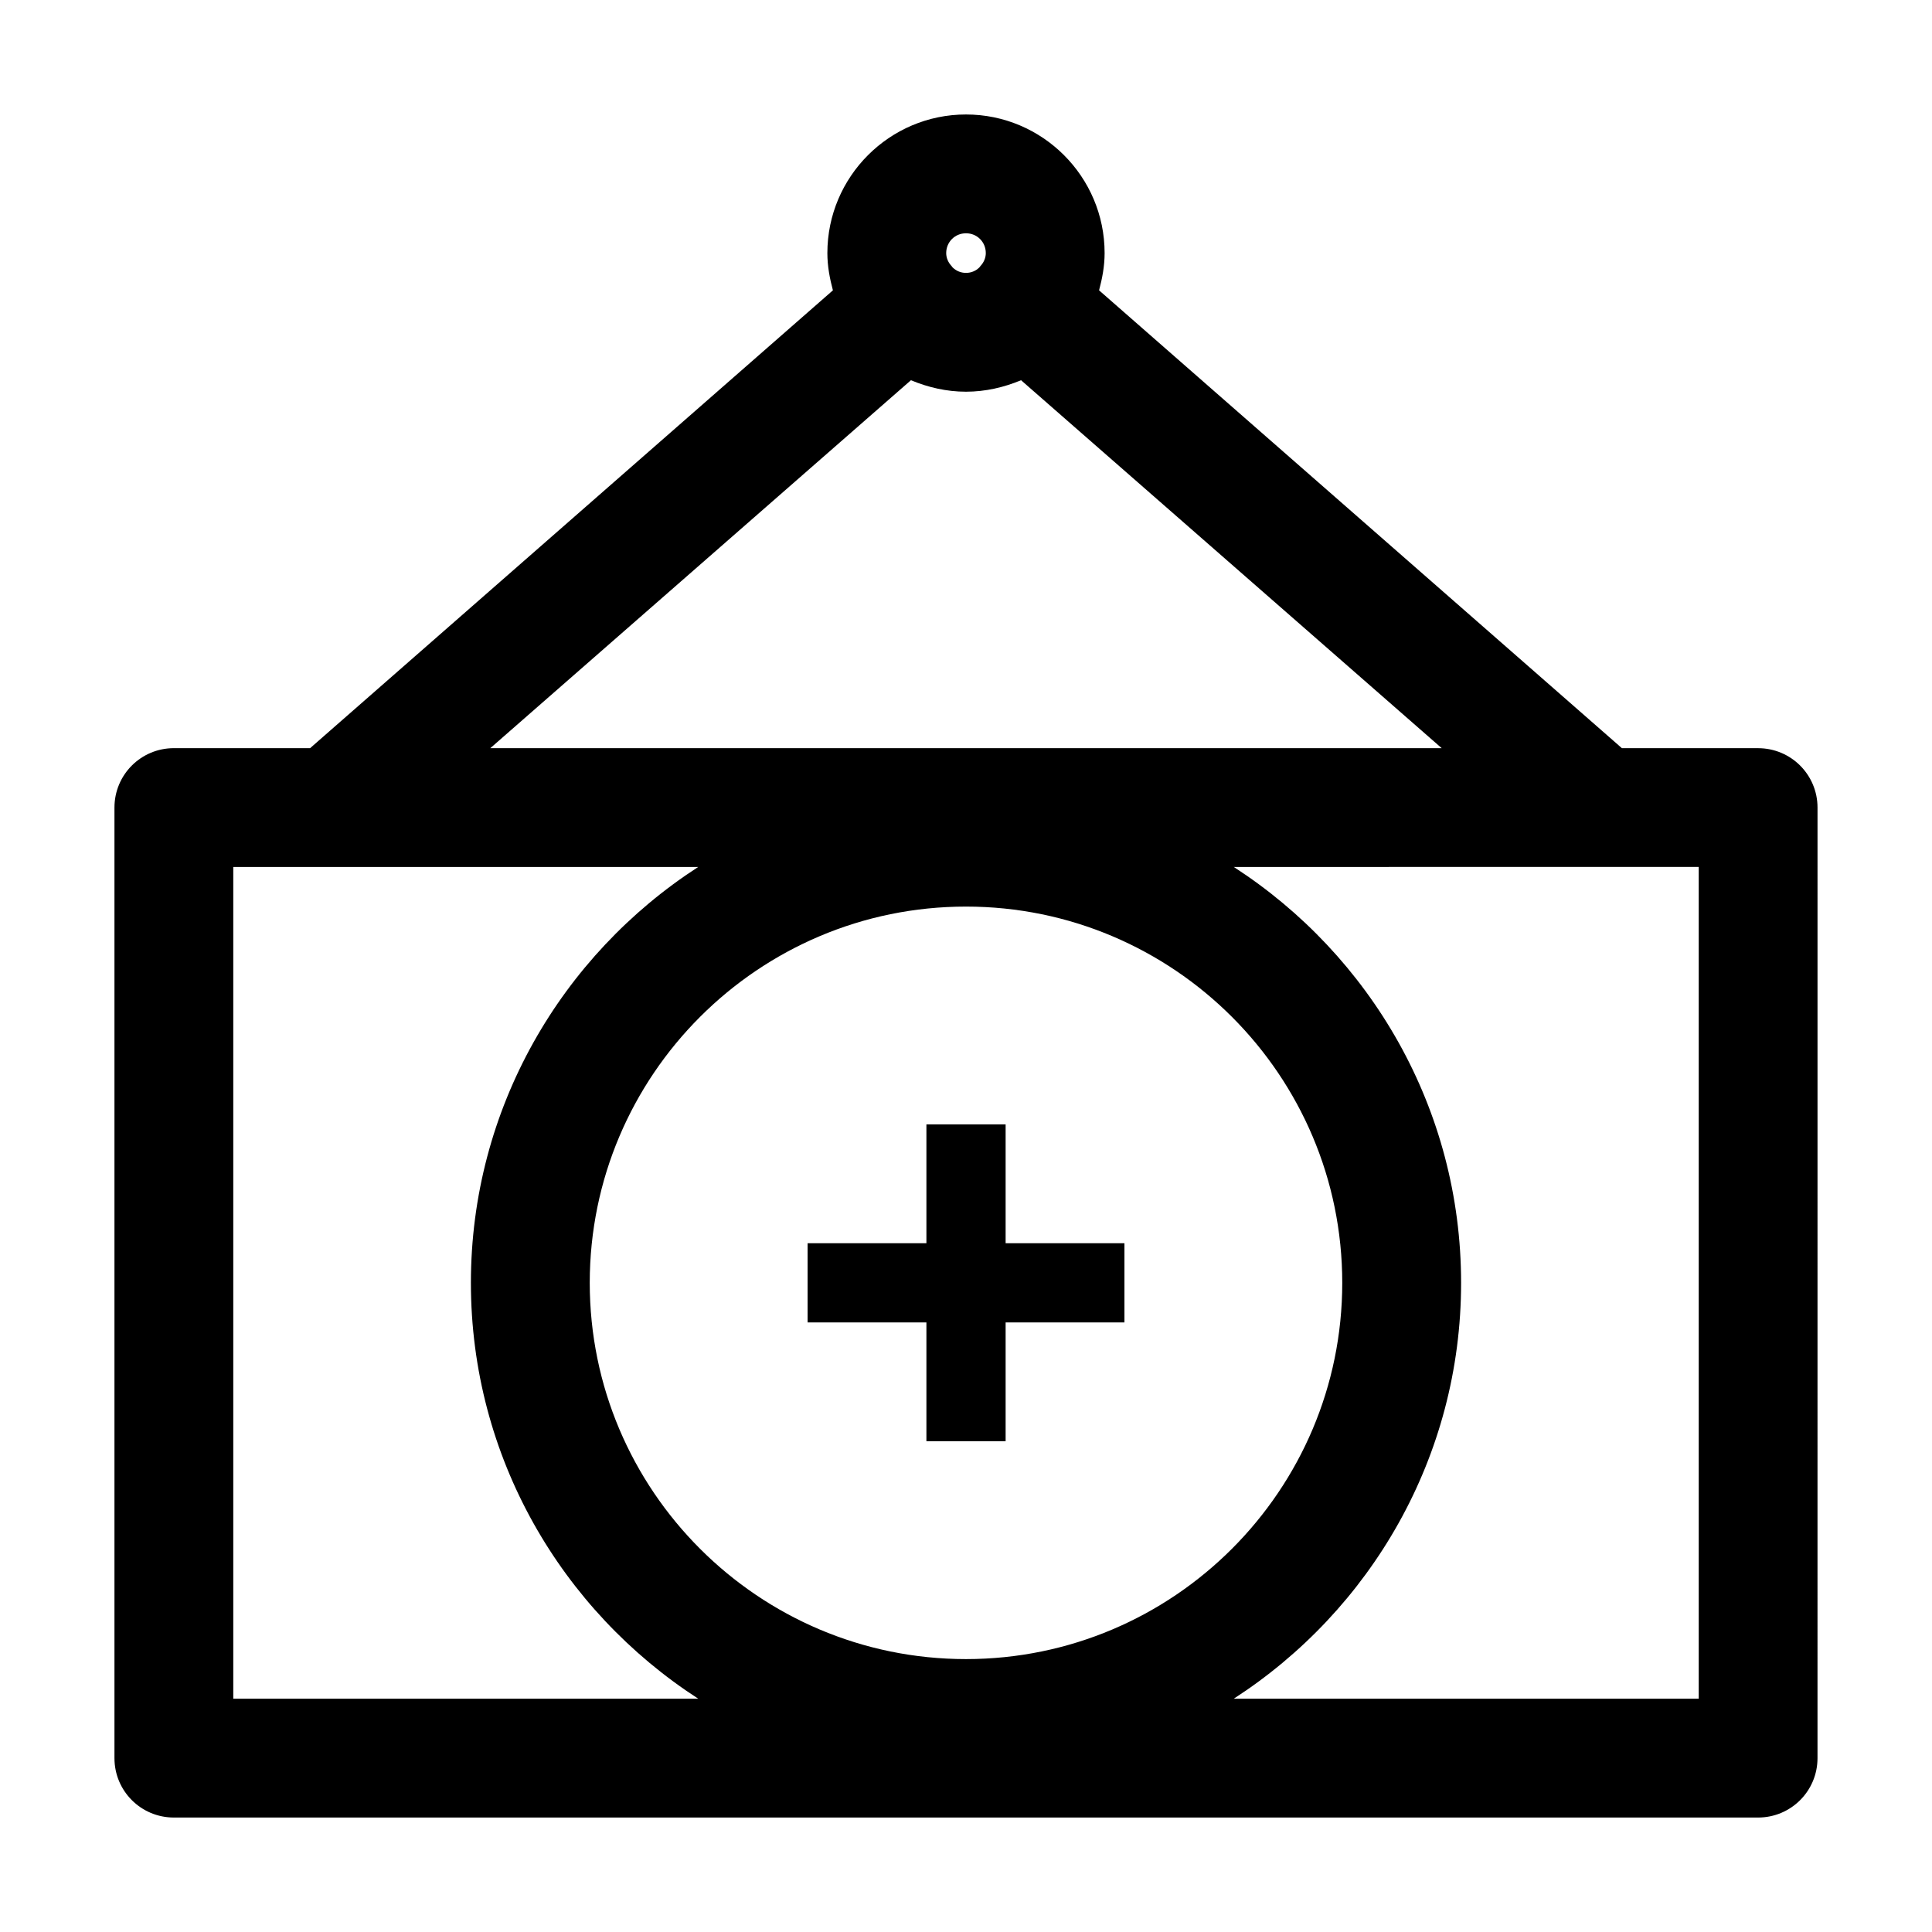
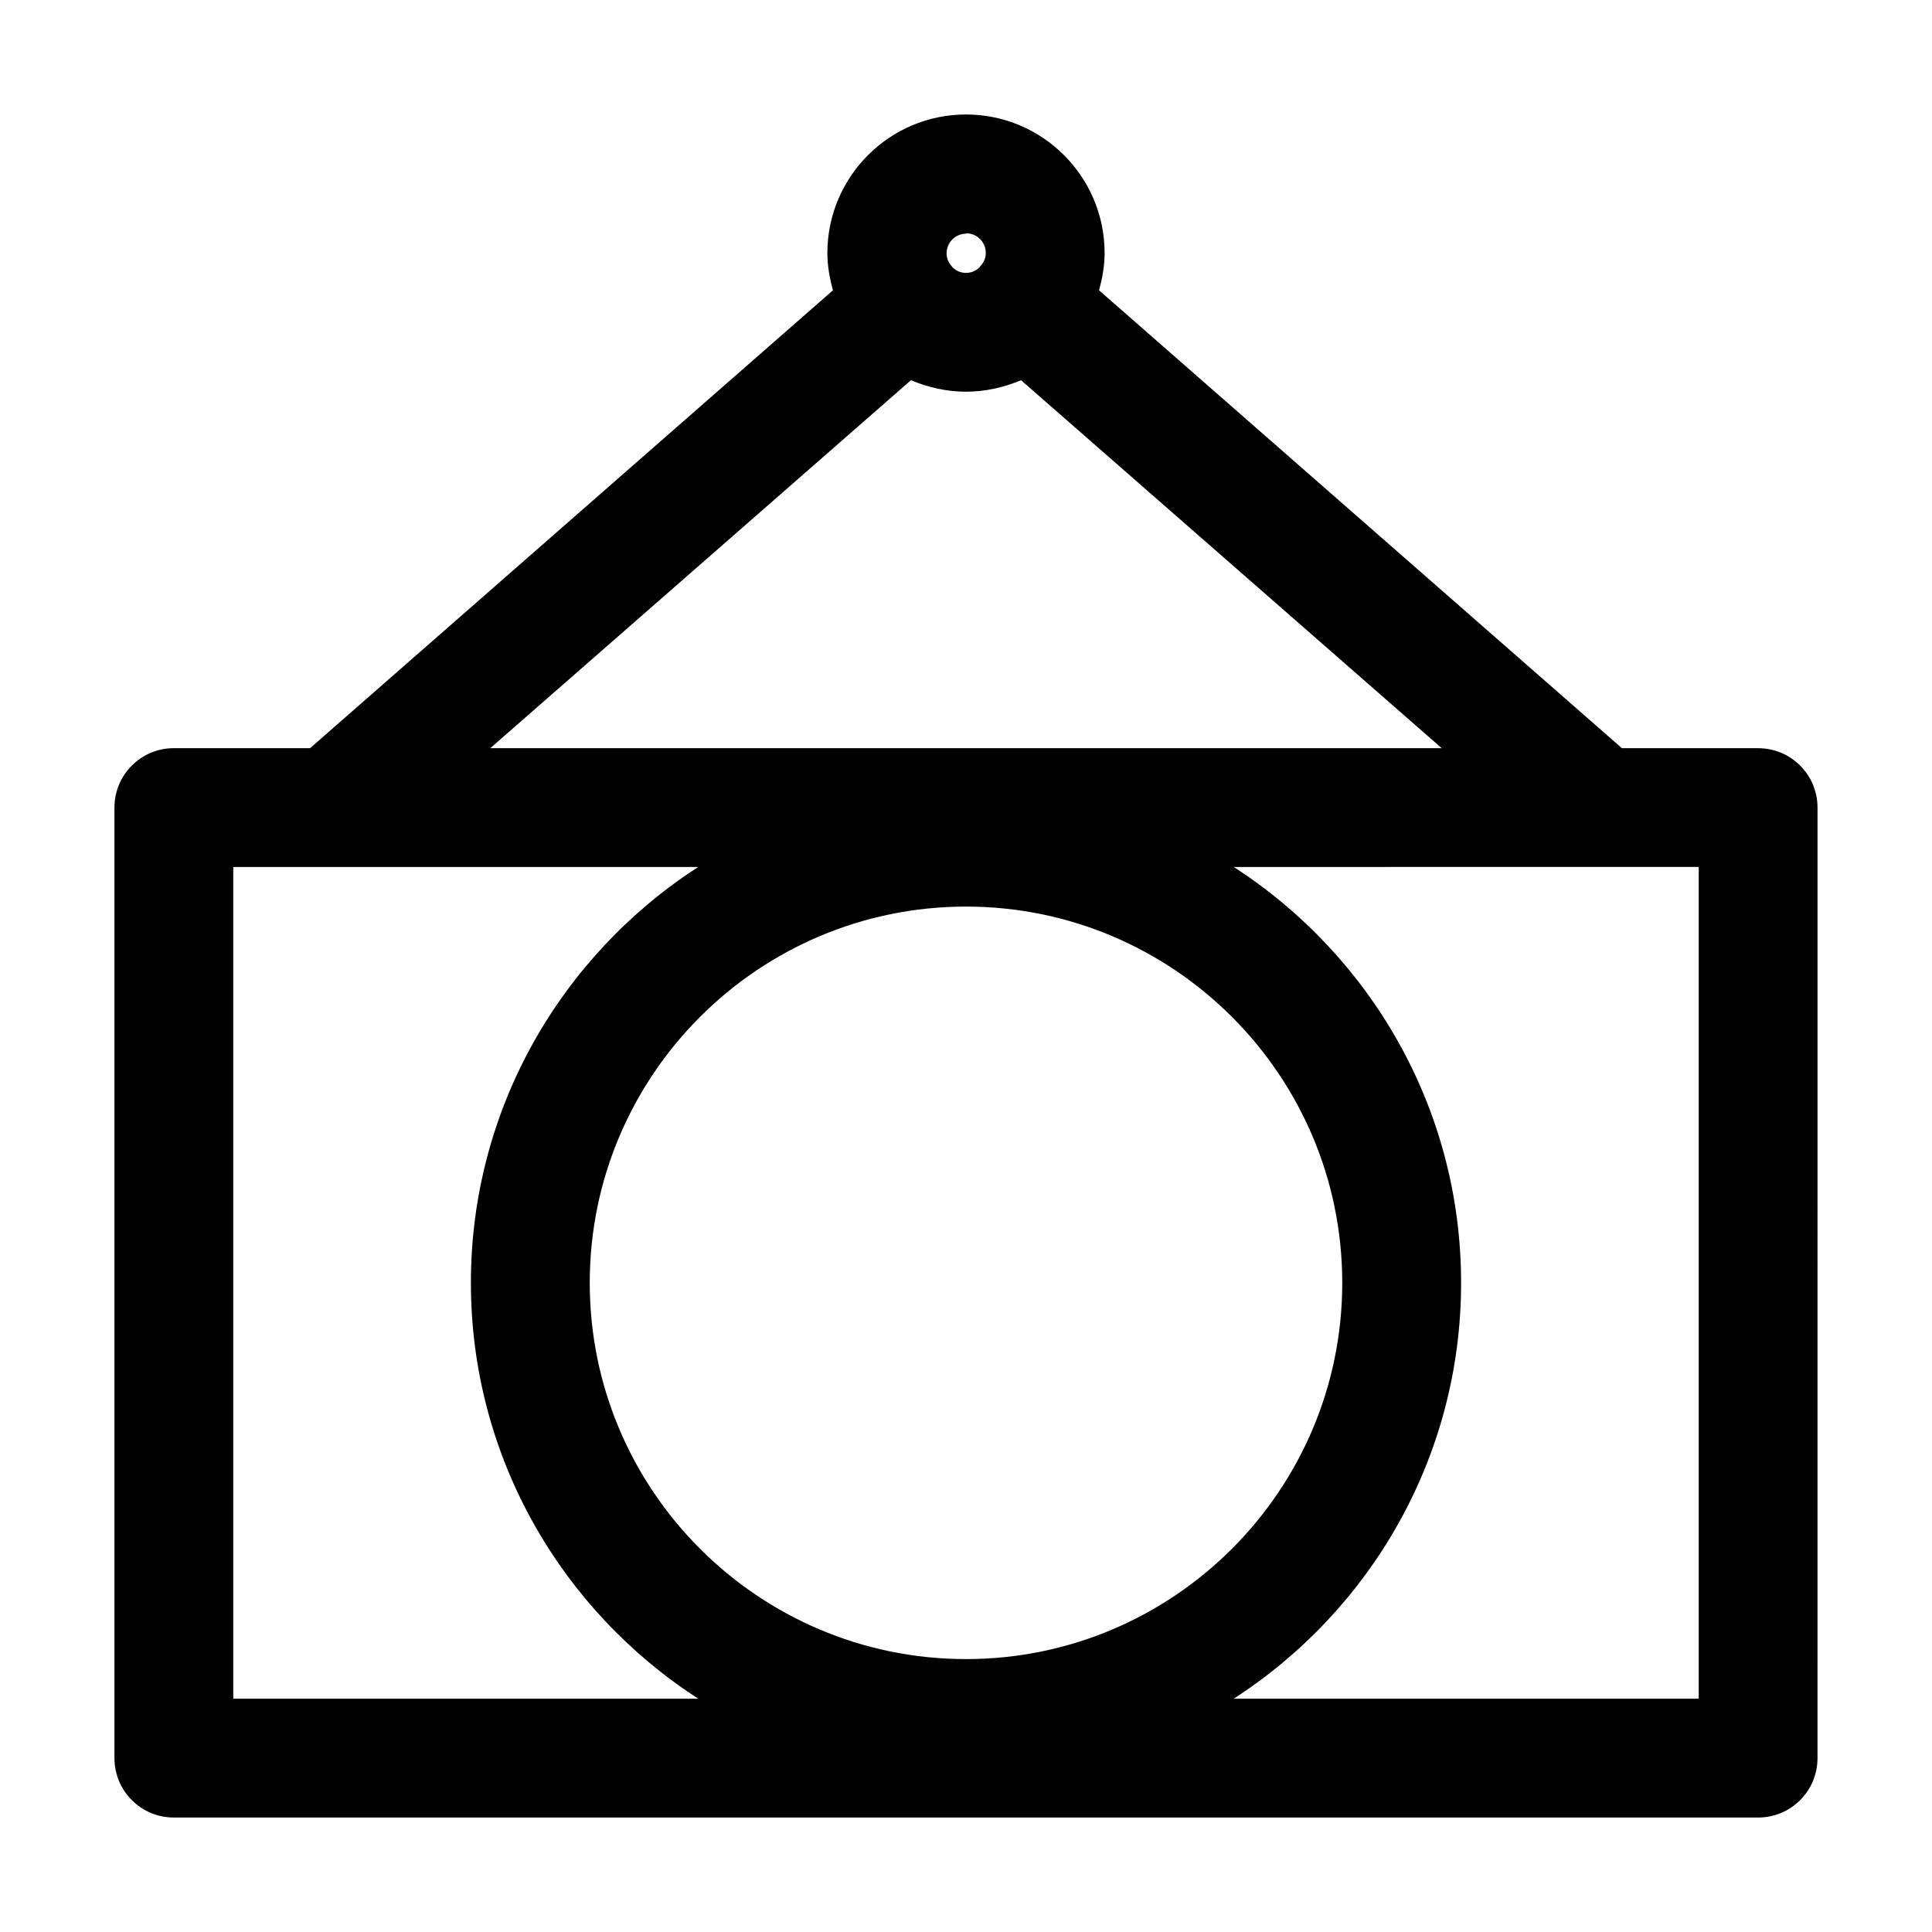
<svg xmlns="http://www.w3.org/2000/svg" fill="#000000" width="800px" height="800px" version="1.1" viewBox="144 144 512 512">
  <g>
-     <path d="m410.5 441.98h-20.992v31.488h-31.488v20.988h31.488v31.488h20.992v-31.488h31.488v-20.988h-31.488z" />
-     <path d="m609.92 342.27h-36.105l-138.55-121.33c0.84-3.148 1.469-6.402 1.469-9.867 0-20.258-16.48-36.734-36.734-36.734-20.258-0.004-36.738 16.477-36.738 36.734 0 3.465 0.629 6.719 1.469 9.867l-138.55 121.33h-36.105c-8.711 0-15.742 7.031-15.742 15.742v251.91c0 8.711 7.031 15.742 15.742 15.742h419.84c8.711 0 15.742-7.031 15.742-15.742l0.004-251.9c0-8.715-7.035-15.746-15.746-15.746zm-209.92-136.45c2.938 0 5.246 2.309 5.246 5.246 0 1.258-0.523 2.414-1.258 3.254l-0.105 0.105c-0.105 0.105-0.211 0.316-0.316 0.418-0.945 0.949-2.203 1.473-3.566 1.473s-2.625-0.523-3.57-1.469c-0.105-0.105-0.211-0.316-0.316-0.418l-0.105-0.105c-0.734-0.84-1.258-1.996-1.258-3.254 0-2.938 2.309-5.25 5.25-5.25zm-14.59 38.941c4.512 1.891 9.445 3.043 14.59 3.043s10.078-1.156 14.59-3.043l111.47 97.508h-252.12zm-179.59 349.41v-220.42h123.22c-36.211 23.406-60.246 64.027-60.246 110.21 0 46.184 24.035 86.801 60.246 110.21zm194.18-10.496c-55 0-99.711-44.715-99.711-99.711 0-55 44.715-99.711 99.711-99.711 55 0 99.711 44.715 99.711 99.711s-44.715 99.711-99.711 99.711zm194.18 10.496h-123.22c36.211-23.406 60.246-64.027 60.246-110.21 0-46.184-24.035-86.801-60.246-110.21l123.22-0.004z" />
+     <path d="m609.92 342.27h-36.105l-138.55-121.33c0.84-3.148 1.469-6.402 1.469-9.867 0-20.258-16.48-36.734-36.734-36.734-20.258-0.004-36.738 16.477-36.738 36.734 0 3.465 0.629 6.719 1.469 9.867l-138.55 121.33h-36.105c-8.711 0-15.742 7.031-15.742 15.742v251.91c0 8.711 7.031 15.742 15.742 15.742h419.84c8.711 0 15.742-7.031 15.742-15.742l0.004-251.9c0-8.715-7.035-15.746-15.746-15.746zm-209.92-136.45c2.938 0 5.246 2.309 5.246 5.246 0 1.258-0.523 2.414-1.258 3.254l-0.105 0.105c-0.105 0.105-0.211 0.316-0.316 0.418-0.945 0.949-2.203 1.473-3.566 1.473s-2.625-0.523-3.57-1.469c-0.105-0.105-0.211-0.316-0.316-0.418c-0.734-0.84-1.258-1.996-1.258-3.254 0-2.938 2.309-5.25 5.25-5.25zm-14.59 38.941c4.512 1.891 9.445 3.043 14.59 3.043s10.078-1.156 14.59-3.043l111.47 97.508h-252.12zm-179.59 349.41v-220.42h123.22c-36.211 23.406-60.246 64.027-60.246 110.21 0 46.184 24.035 86.801 60.246 110.21zm194.18-10.496c-55 0-99.711-44.715-99.711-99.711 0-55 44.715-99.711 99.711-99.711 55 0 99.711 44.715 99.711 99.711s-44.715 99.711-99.711 99.711zm194.18 10.496h-123.22c36.211-23.406 60.246-64.027 60.246-110.21 0-46.184-24.035-86.801-60.246-110.21l123.22-0.004z" />
  </g>
</svg>